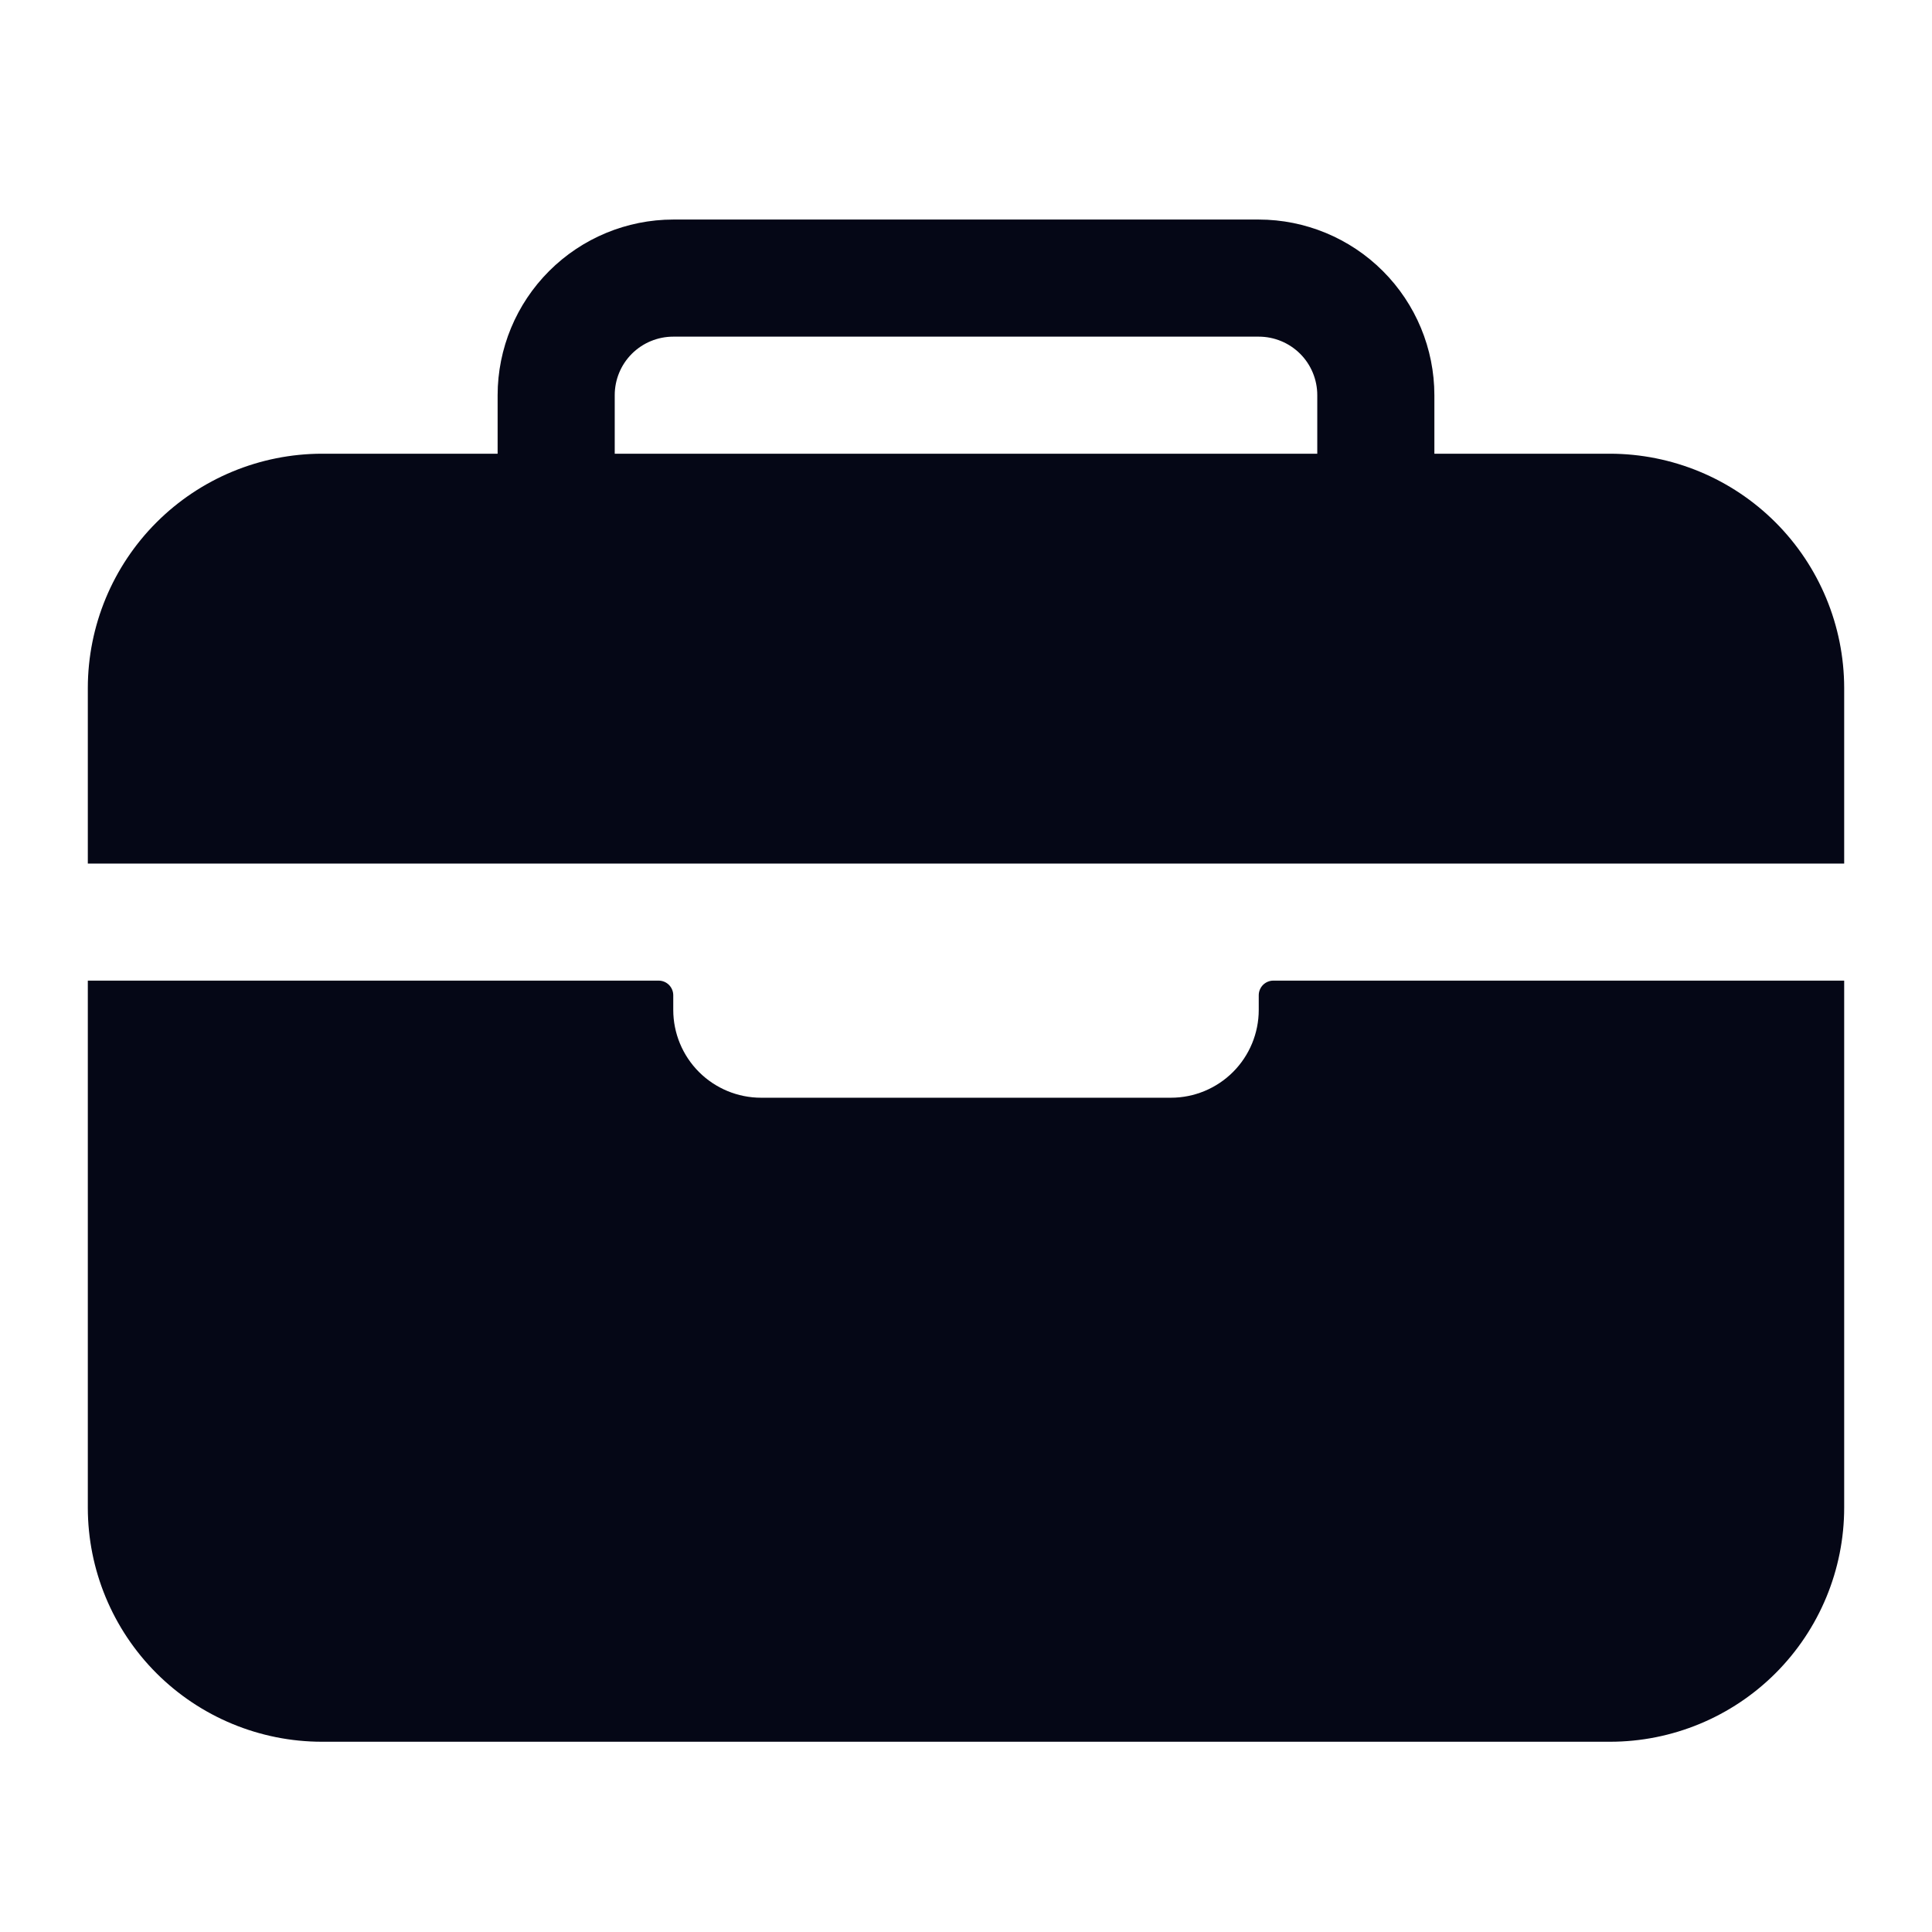
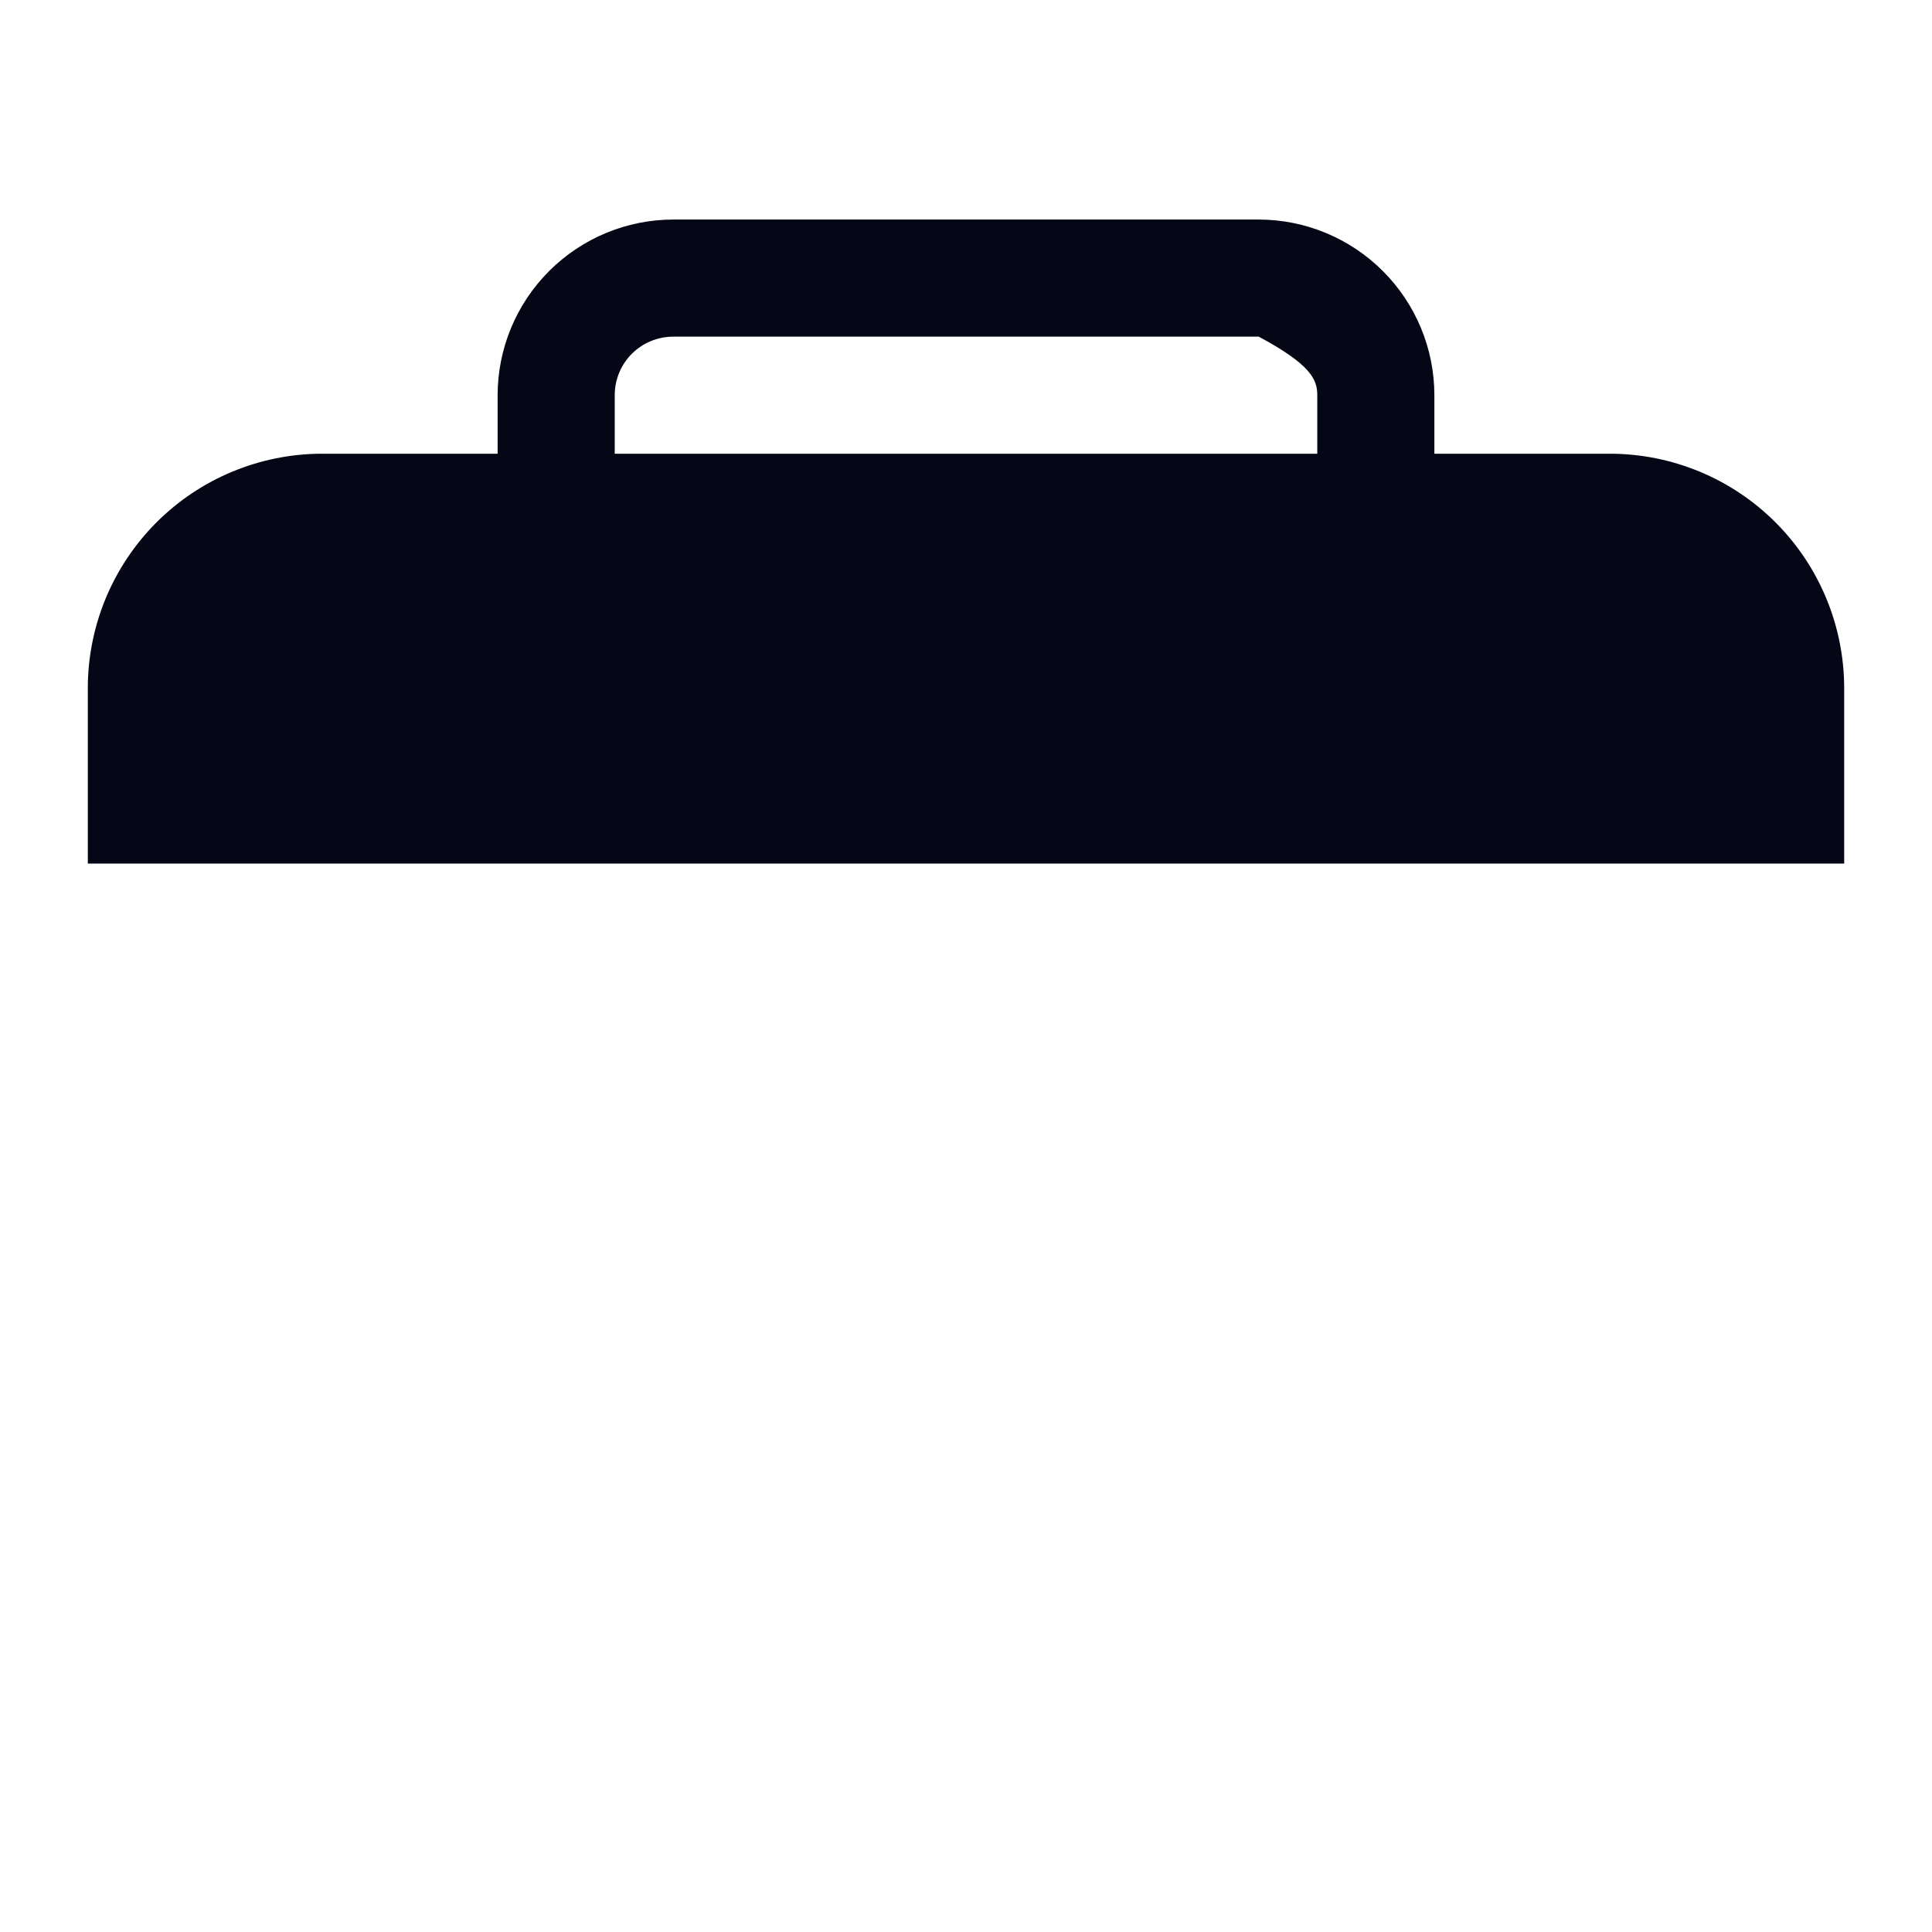
<svg xmlns="http://www.w3.org/2000/svg" width="44" height="44" viewBox="0 0 44 44" fill="none">
-   <path d="M42 15.667C41.998 14.253 41.436 12.897 40.436 11.897C39.436 10.897 38.081 10.335 36.667 10.333H32.667V9C32.666 7.939 32.244 6.923 31.494 6.173C30.744 5.423 29.727 5.001 28.667 5H15.333C14.273 5.001 13.256 5.423 12.506 6.173C11.756 6.923 11.334 7.939 11.333 9V10.333H7.333C5.919 10.335 4.564 10.897 3.564 11.897C2.564 12.897 2.002 14.253 2 15.667V19.667H42V15.667ZM30 10.333H14V9C14 8.646 14.14 8.307 14.39 8.057C14.641 7.807 14.98 7.667 15.333 7.667H28.667C29.02 7.667 29.359 7.807 29.61 8.057C29.86 8.307 30 8.646 30 9V10.333Z" fill="#050716" />
-   <path d="M28.667 23C28.667 23.53 28.456 24.039 28.081 24.414C27.706 24.789 27.197 25 26.667 25H17.333C16.803 25 16.294 24.789 15.919 24.414C15.544 24.039 15.333 23.53 15.333 23V22.667C15.333 22.578 15.298 22.494 15.236 22.431C15.173 22.368 15.088 22.333 15 22.333H2V34.333C2 35.748 2.562 37.104 3.562 38.105C4.562 39.105 5.919 39.667 7.333 39.667H36.667C38.081 39.667 39.438 39.105 40.438 38.105C41.438 37.104 42 35.748 42 34.333V22.333H29C28.912 22.333 28.827 22.368 28.764 22.431C28.702 22.494 28.667 22.578 28.667 22.667V23Z" fill="#050716" />
+   <path d="M42 15.667C41.998 14.253 41.436 12.897 40.436 11.897C39.436 10.897 38.081 10.335 36.667 10.333H32.667V9C32.666 7.939 32.244 6.923 31.494 6.173C30.744 5.423 29.727 5.001 28.667 5H15.333C14.273 5.001 13.256 5.423 12.506 6.173C11.756 6.923 11.334 7.939 11.333 9V10.333H7.333C5.919 10.335 4.564 10.897 3.564 11.897C2.564 12.897 2.002 14.253 2 15.667V19.667H42V15.667ZM30 10.333H14V9C14 8.646 14.14 8.307 14.39 8.057C14.641 7.807 14.98 7.667 15.333 7.667H28.667C29.86 8.307 30 8.646 30 9V10.333Z" fill="#050716" />
</svg>